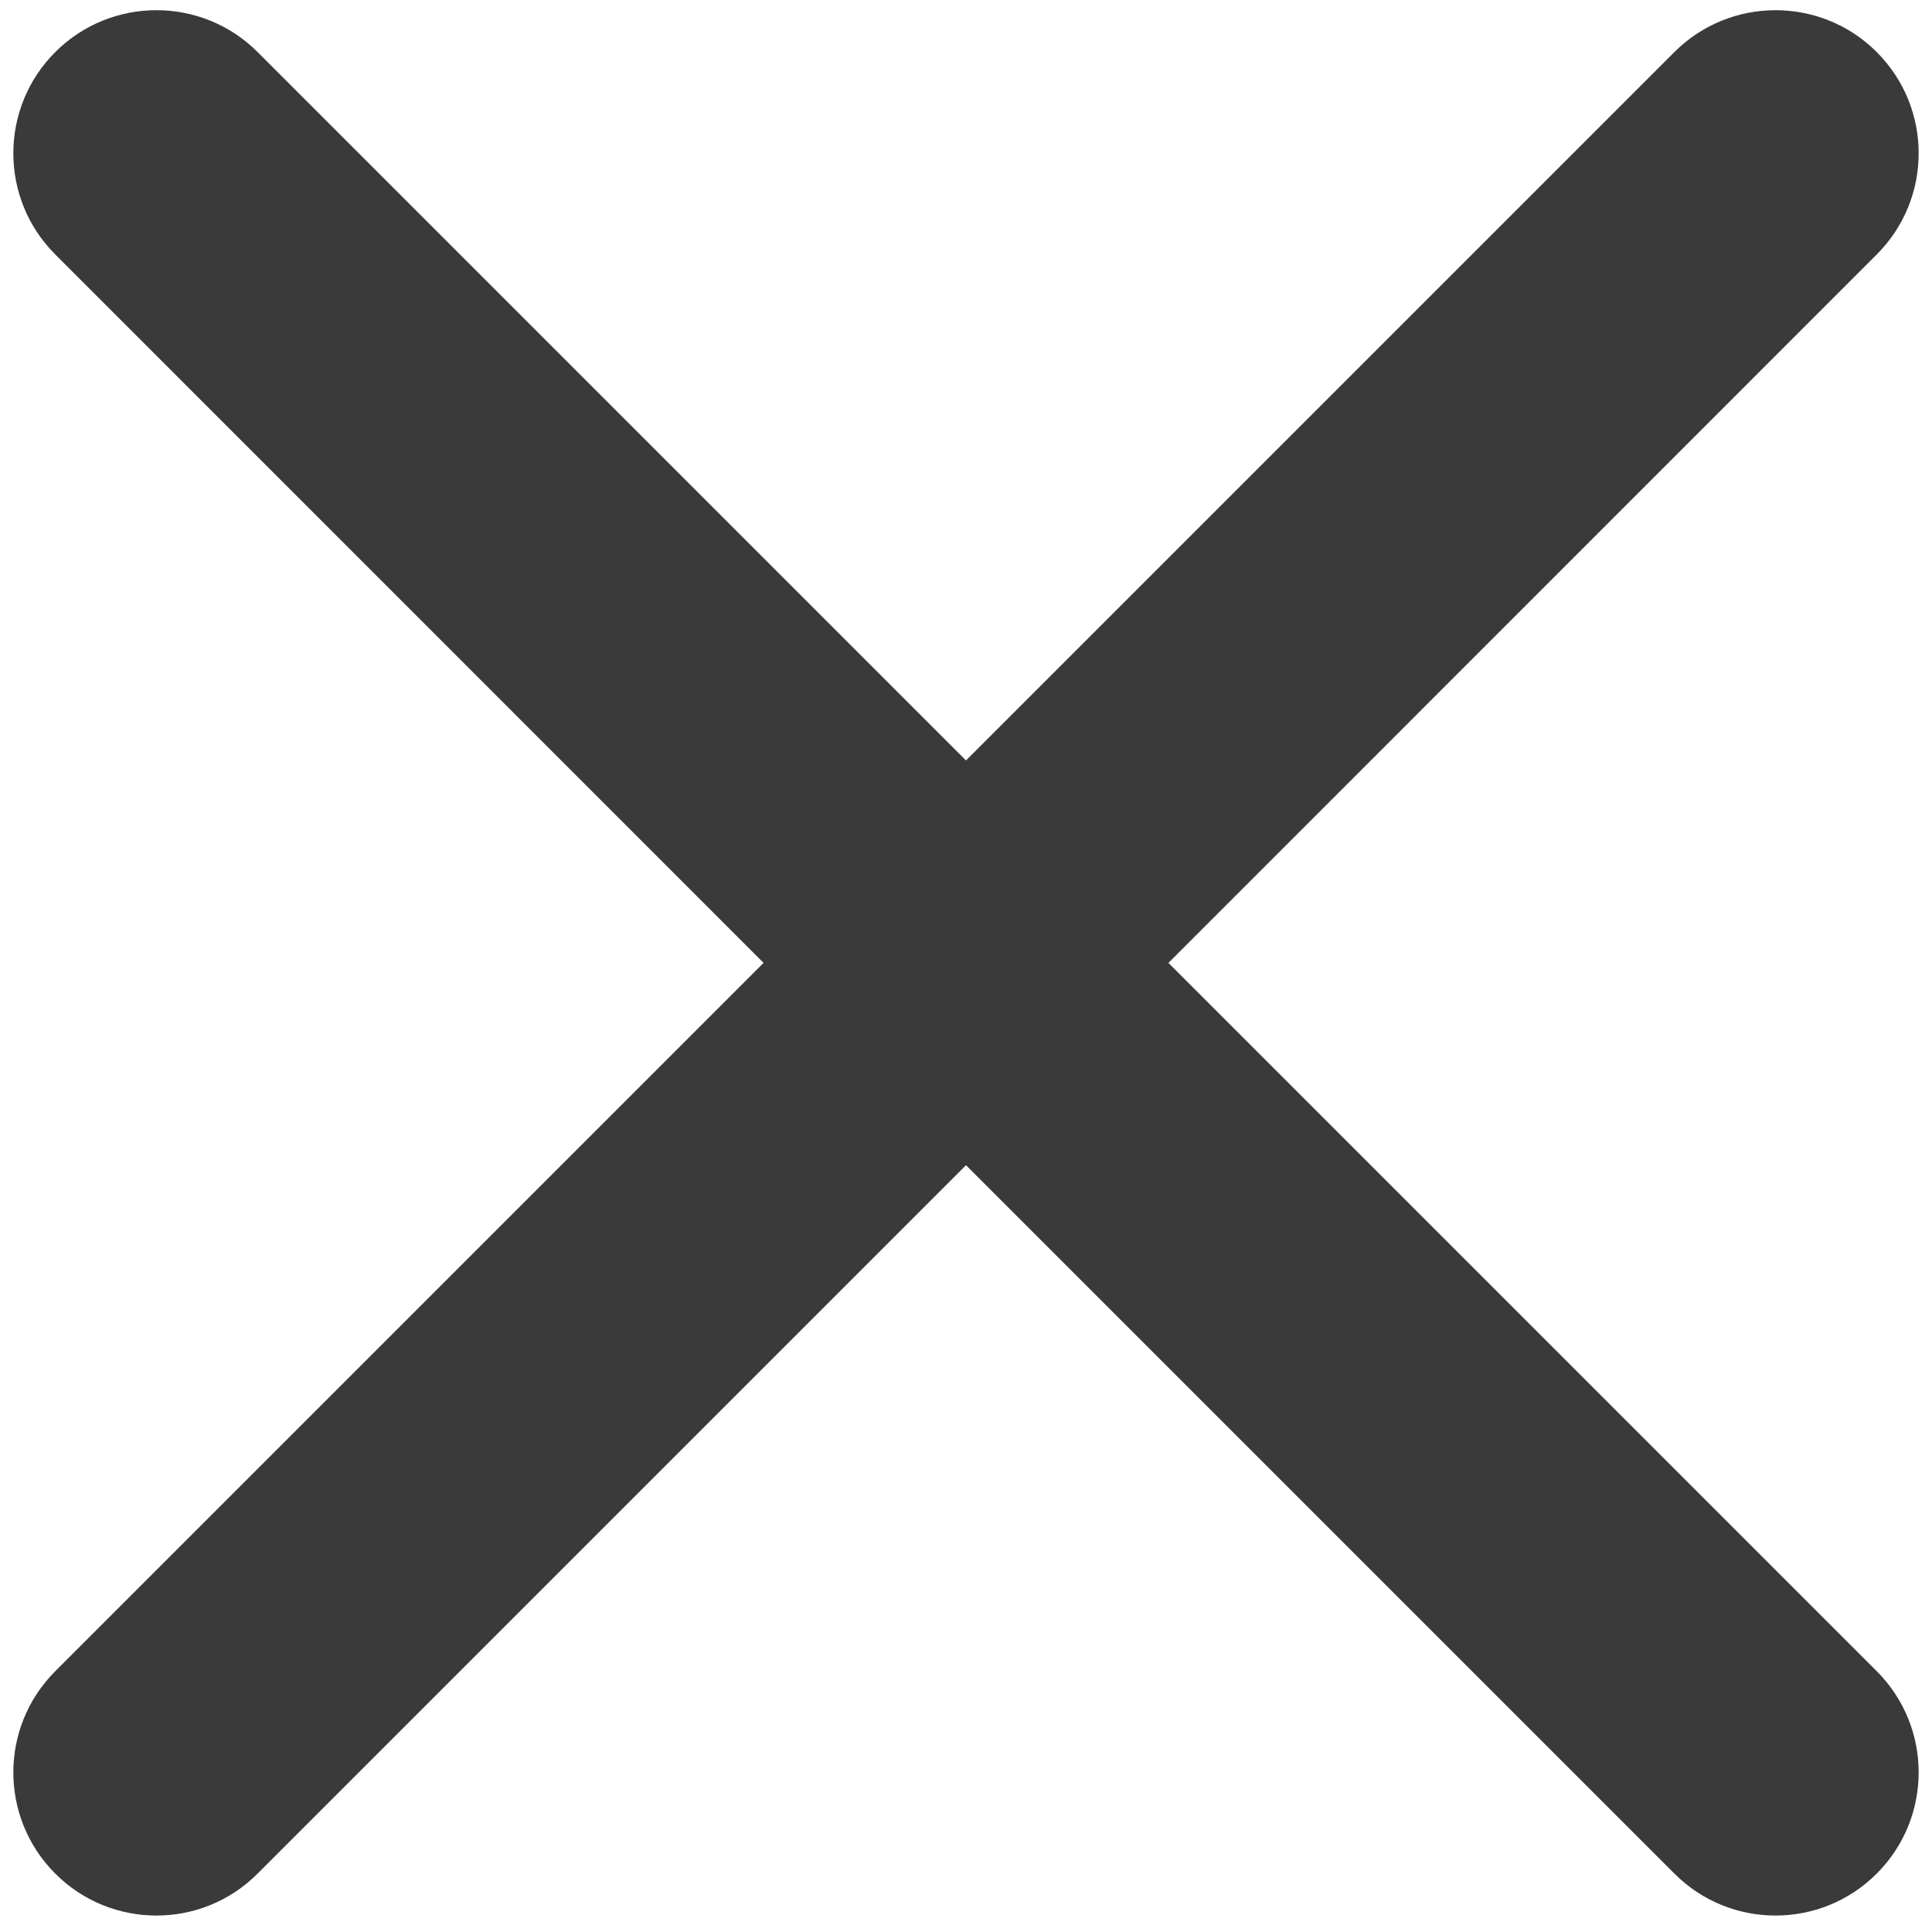
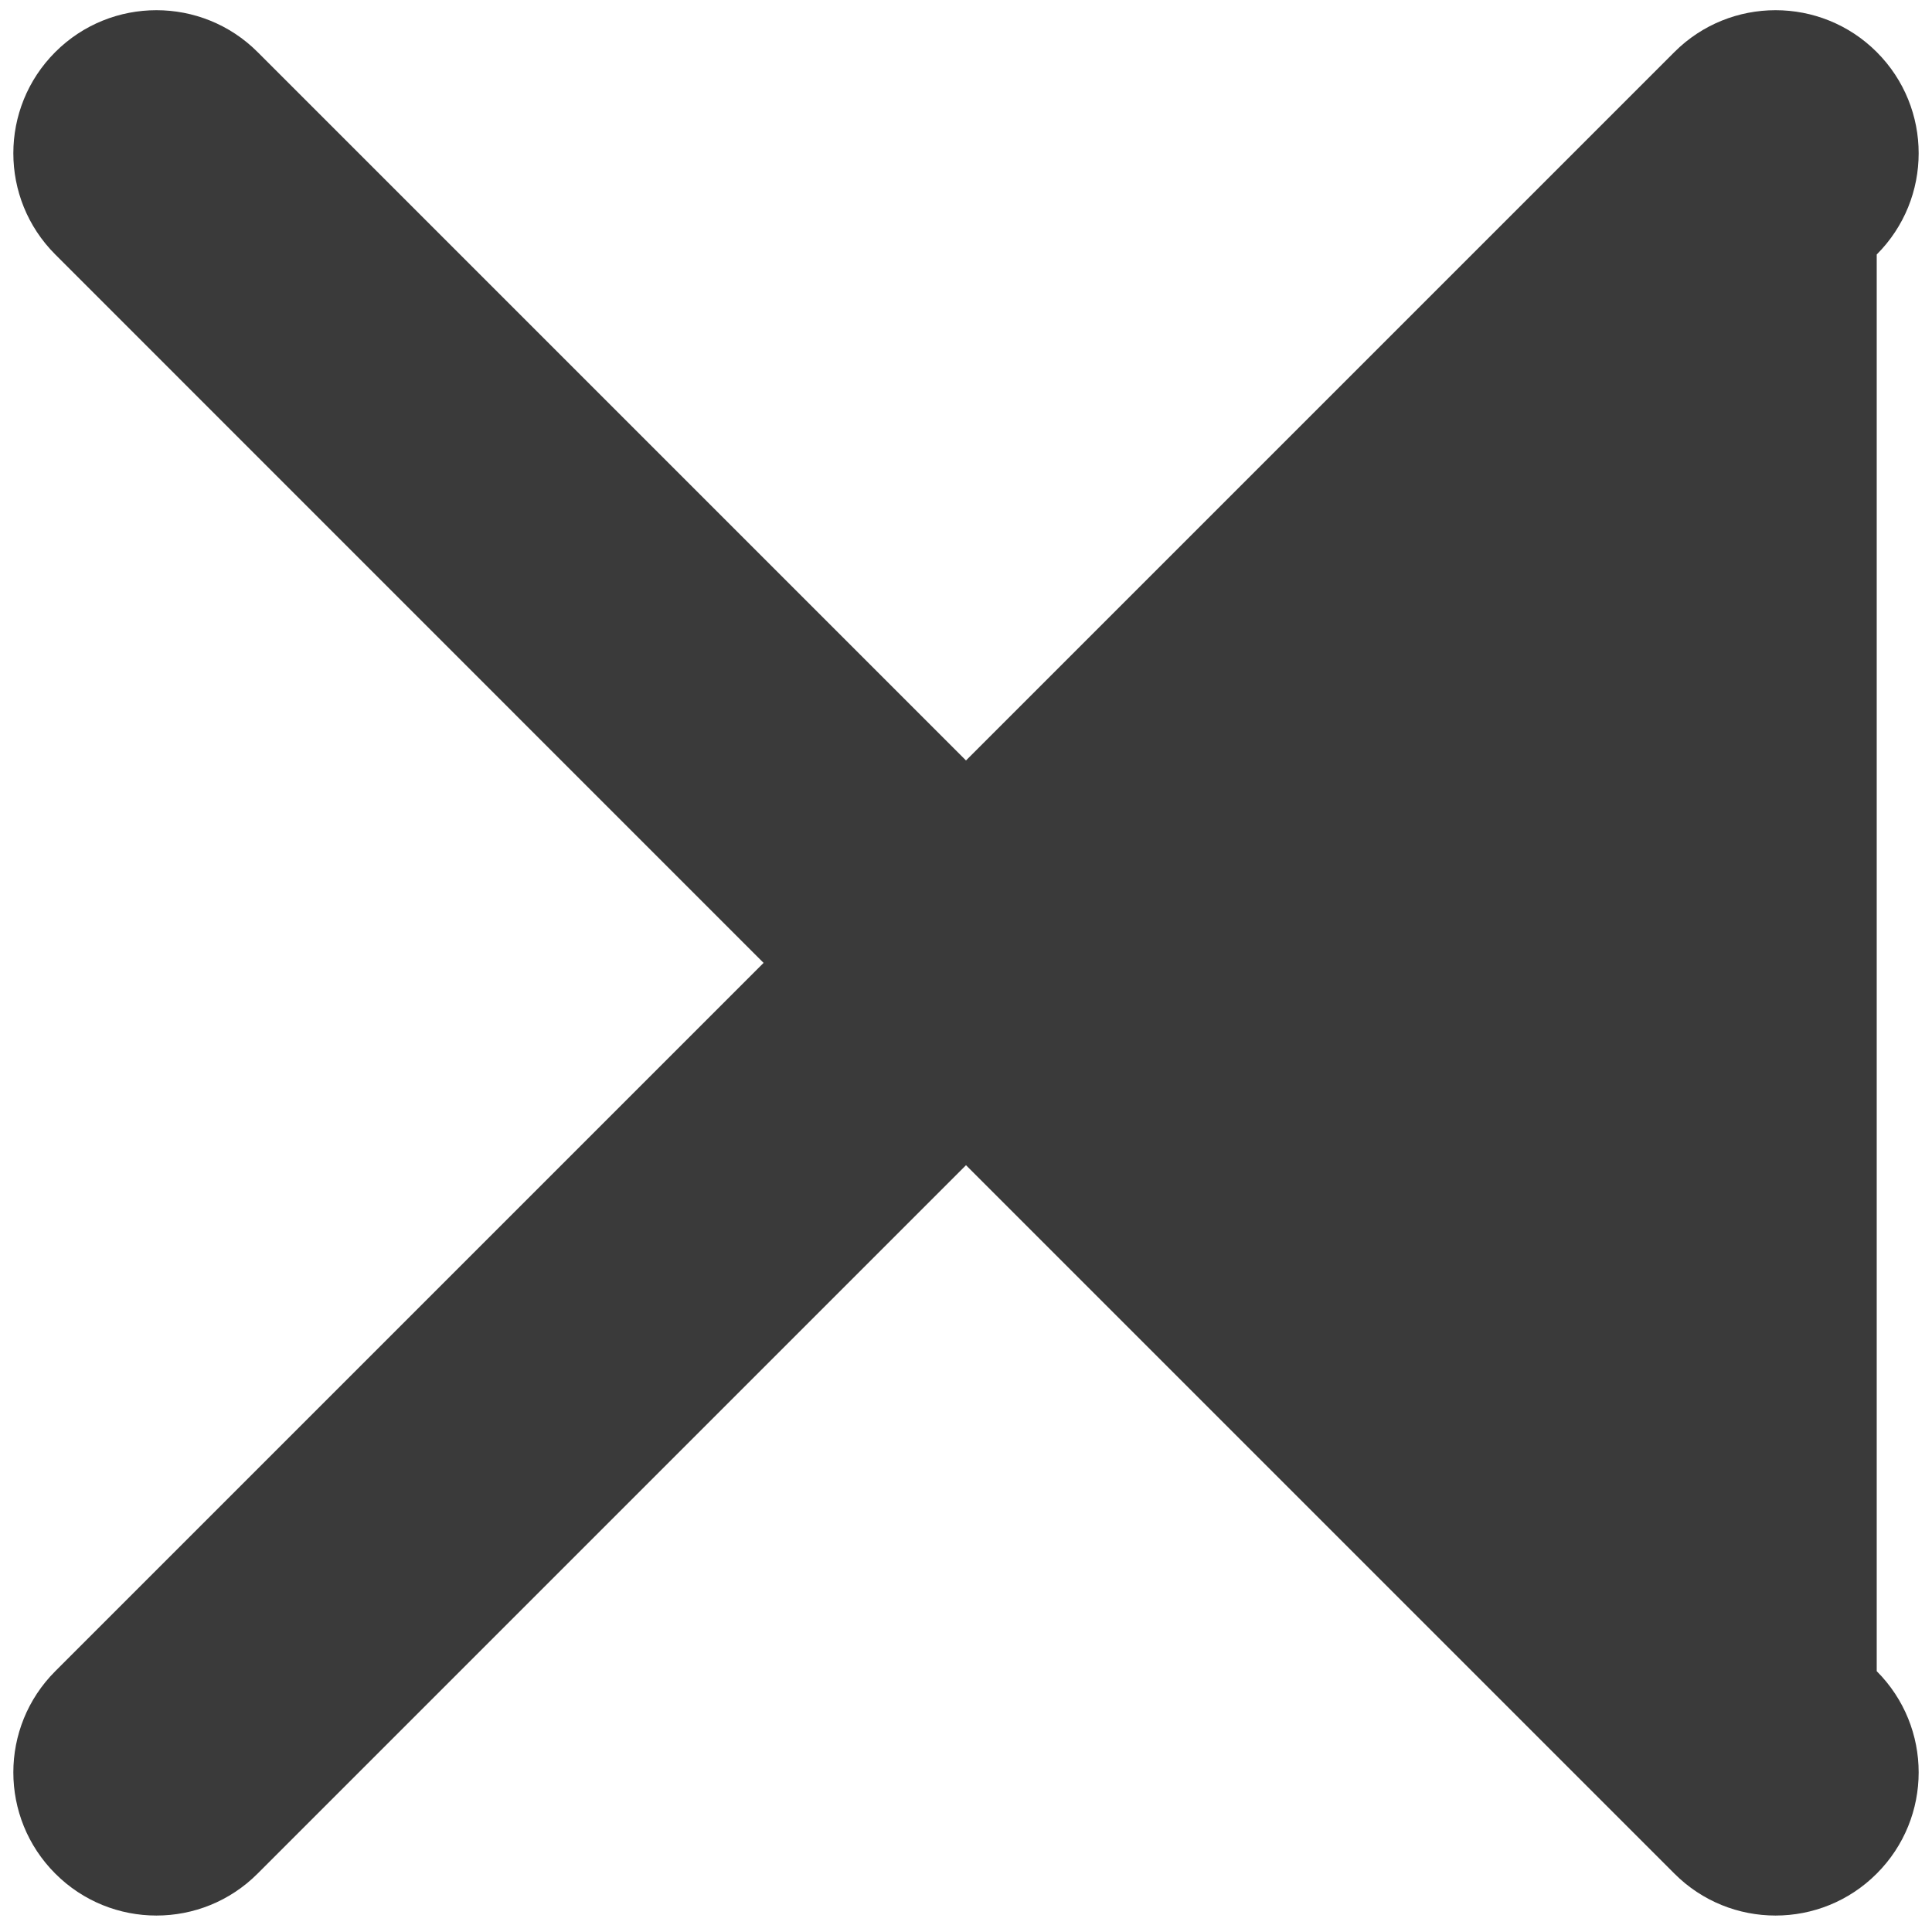
<svg xmlns="http://www.w3.org/2000/svg" width="18" height="18" viewBox="0 0 18 18" fill="none">
-   <path d="M17.485 2.371C18.006 1.85 18.006 1.006 17.485 0.485C16.965 -0.035 16.12 -0.035 15.6 0.485L9 7.085L2.4 0.485C1.88 -0.035 1.035 -0.035 0.515 0.485C-0.006 1.006 -0.006 1.85 0.515 2.371L7.114 8.971L0.515 15.57C-0.006 16.091 -0.006 16.935 0.515 17.456C1.035 17.977 1.88 17.977 2.4 17.456L9 10.856L15.6 17.456C16.12 17.977 16.965 17.977 17.485 17.456C18.006 16.935 18.006 16.091 17.485 15.57L10.886 8.971L17.485 2.371Z" fill="#3A3A3A" />
+   <path d="M17.485 2.371C18.006 1.85 18.006 1.006 17.485 0.485C16.965 -0.035 16.12 -0.035 15.6 0.485L9 7.085L2.4 0.485C1.88 -0.035 1.035 -0.035 0.515 0.485C-0.006 1.006 -0.006 1.85 0.515 2.371L7.114 8.971L0.515 15.57C-0.006 16.091 -0.006 16.935 0.515 17.456C1.035 17.977 1.88 17.977 2.4 17.456L9 10.856L15.6 17.456C16.12 17.977 16.965 17.977 17.485 17.456C18.006 16.935 18.006 16.091 17.485 15.57L17.485 2.371Z" fill="#3A3A3A" />
</svg>